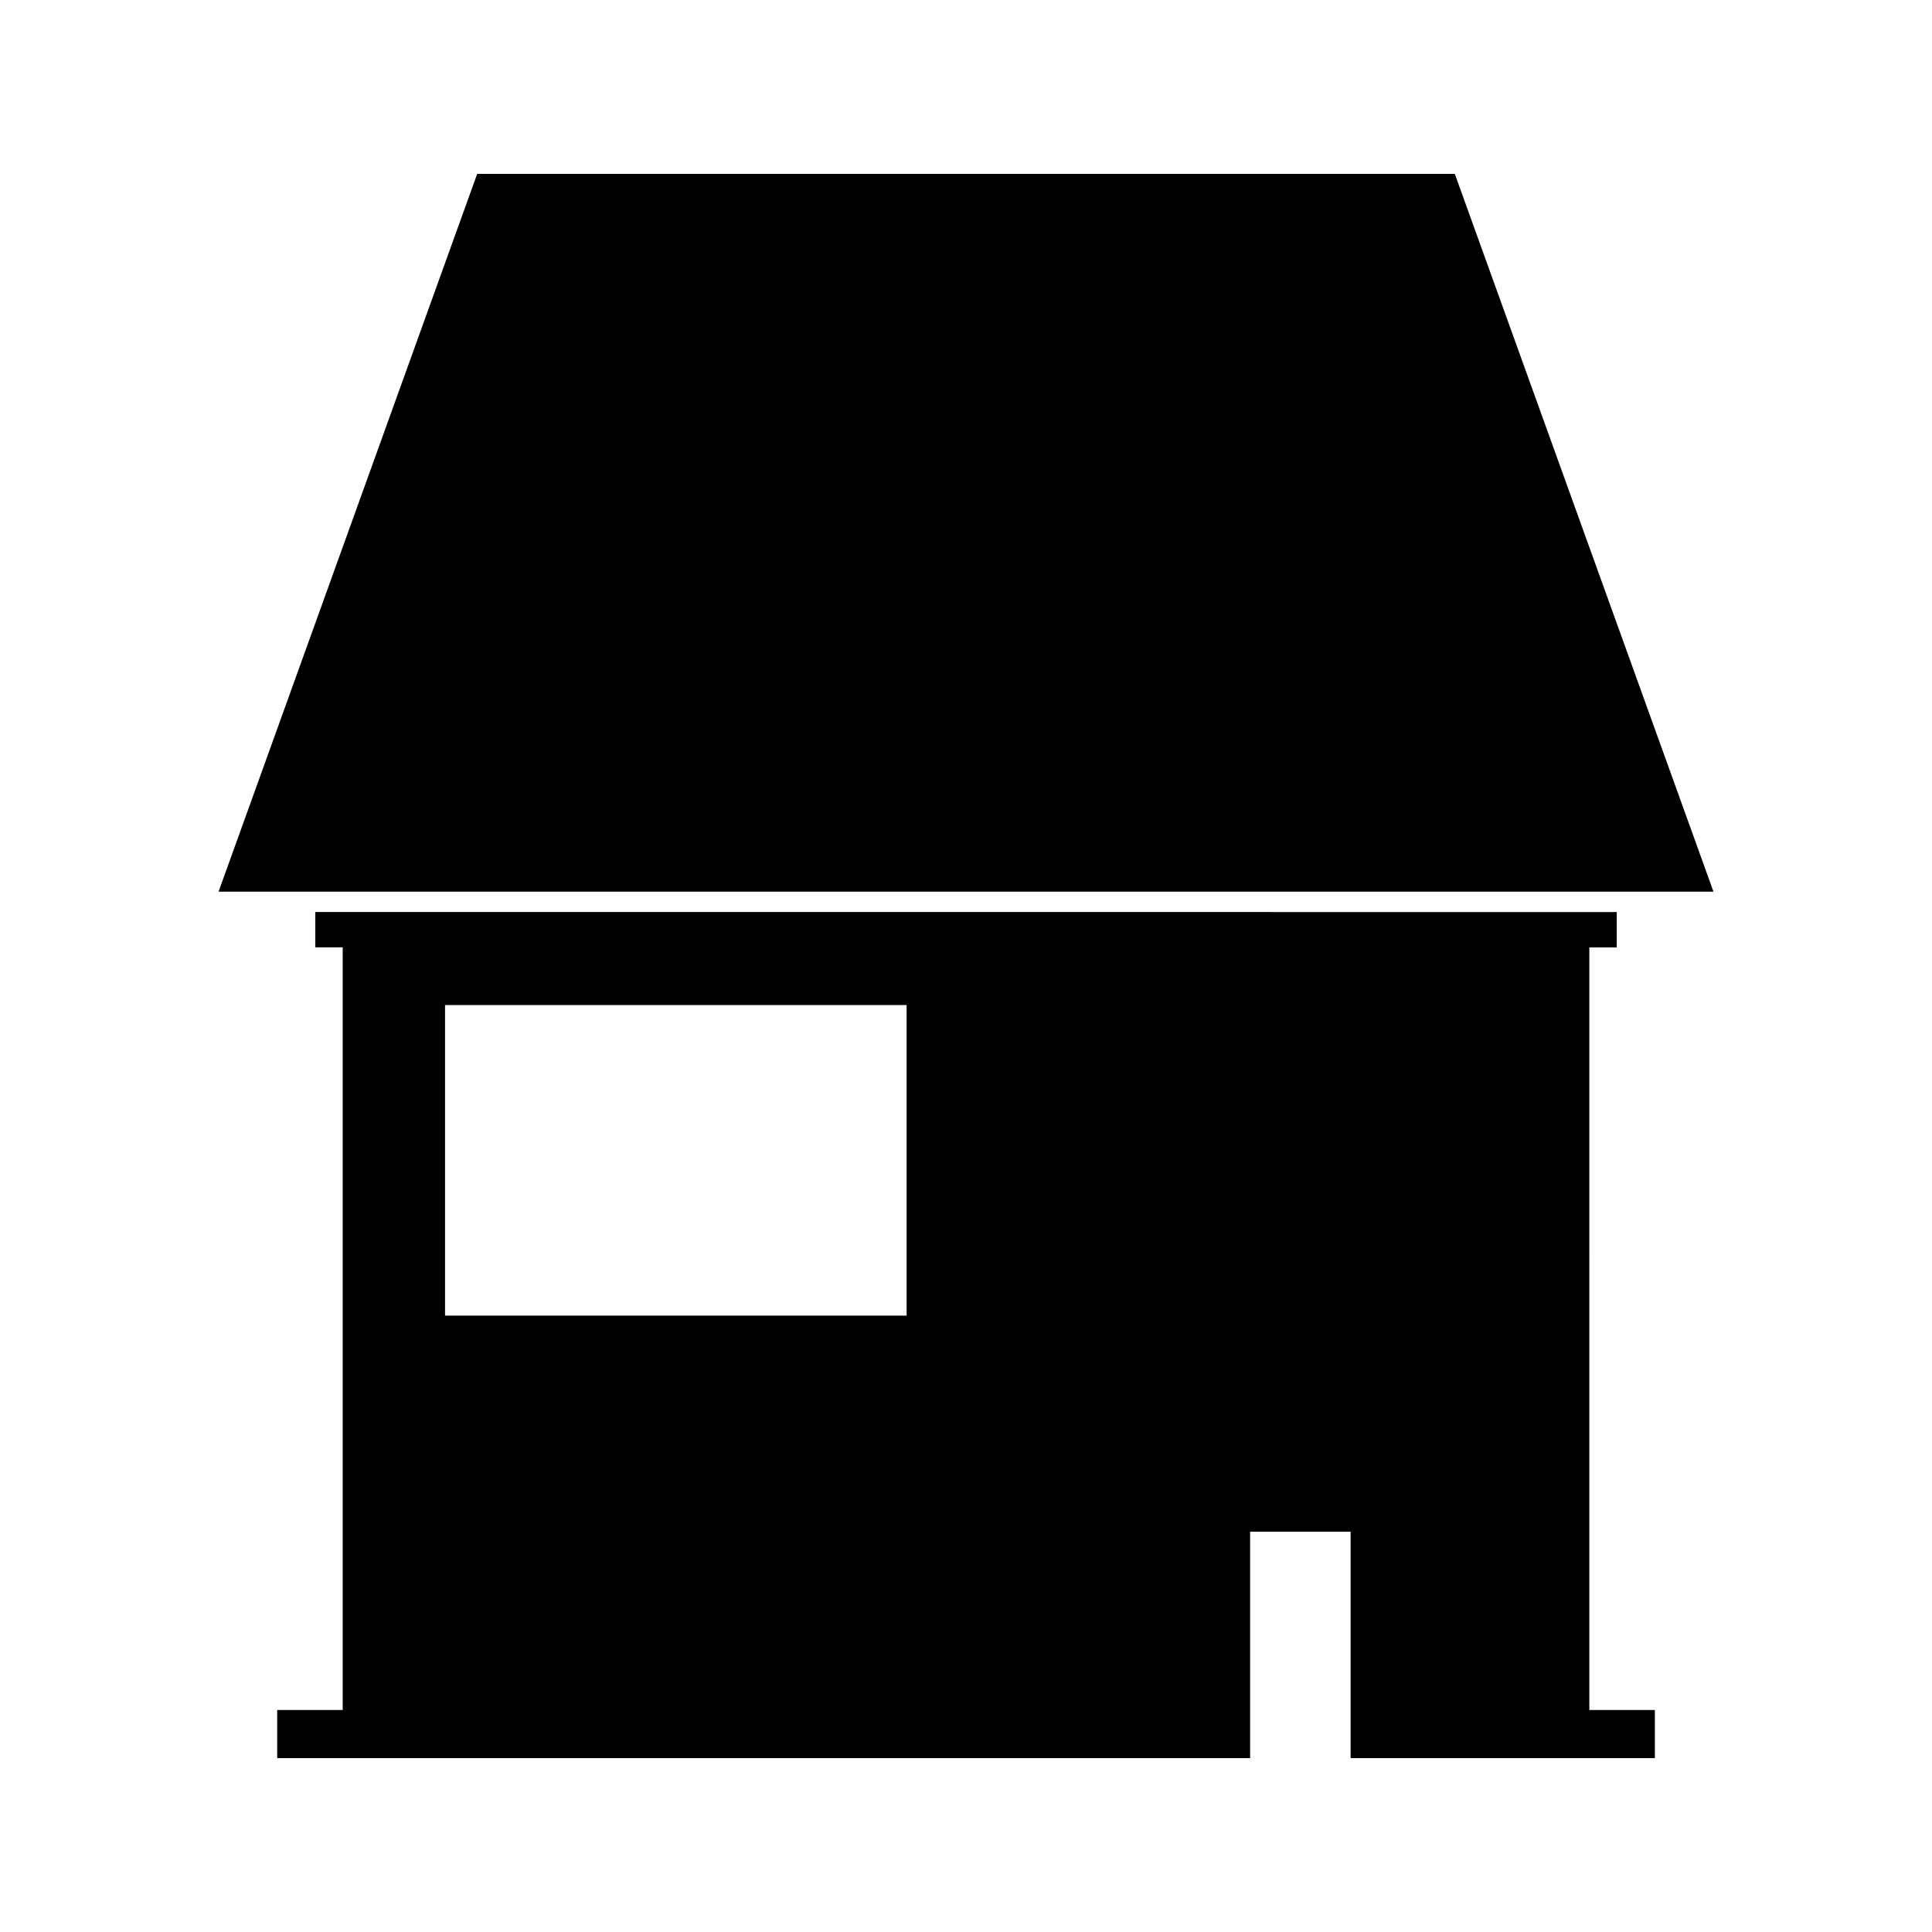
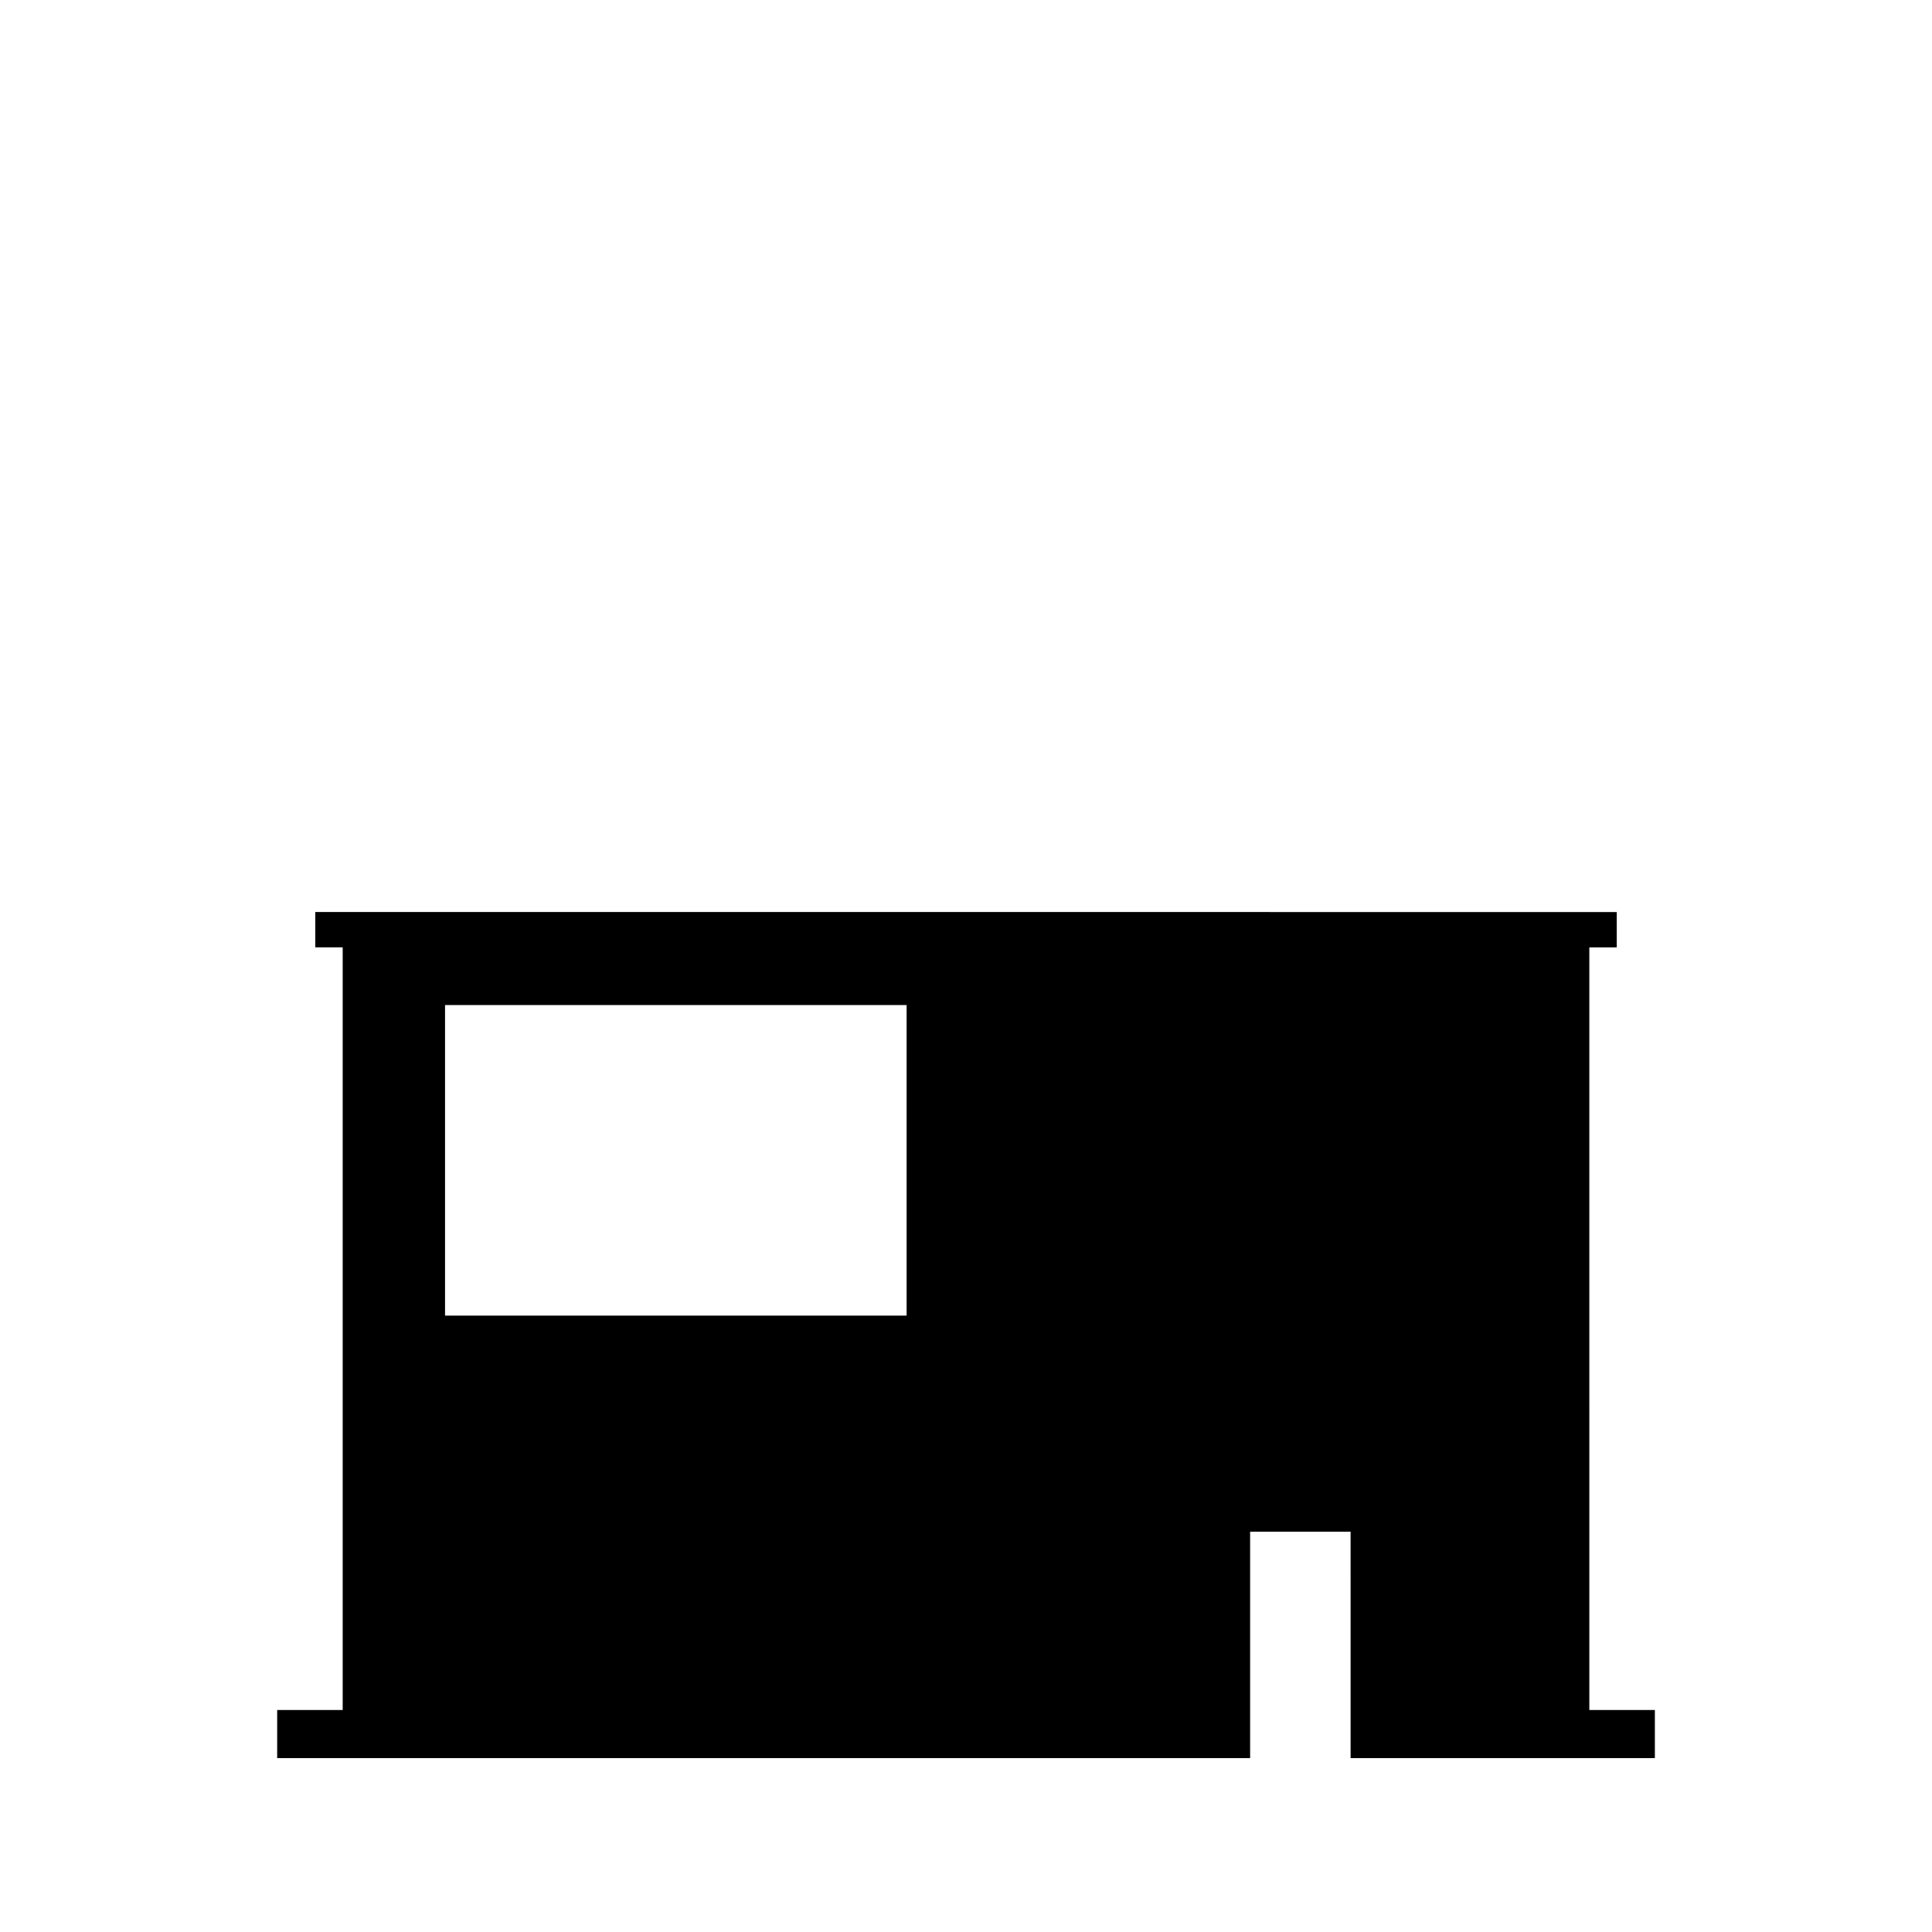
<svg xmlns="http://www.w3.org/2000/svg" fill="#000000" width="800px" height="800px" version="1.1" viewBox="144 144 512 512">
  <g>
-     <path d="m598.09 380.3-68.551-190.22h-259.08l-68.539 190.22z" />
    <path d="m565.19 395.07h7.262v-9.371l-344.9-0.004v9.363h7.262v202.11h-17.359v12.75h257.84v-60.012h26.625l0.004 60.012h80.633v-12.758h-17.367l-0.004-202.09zm-180.93 97.586h-122.32v-82.309h122.32z" />
  </g>
</svg>